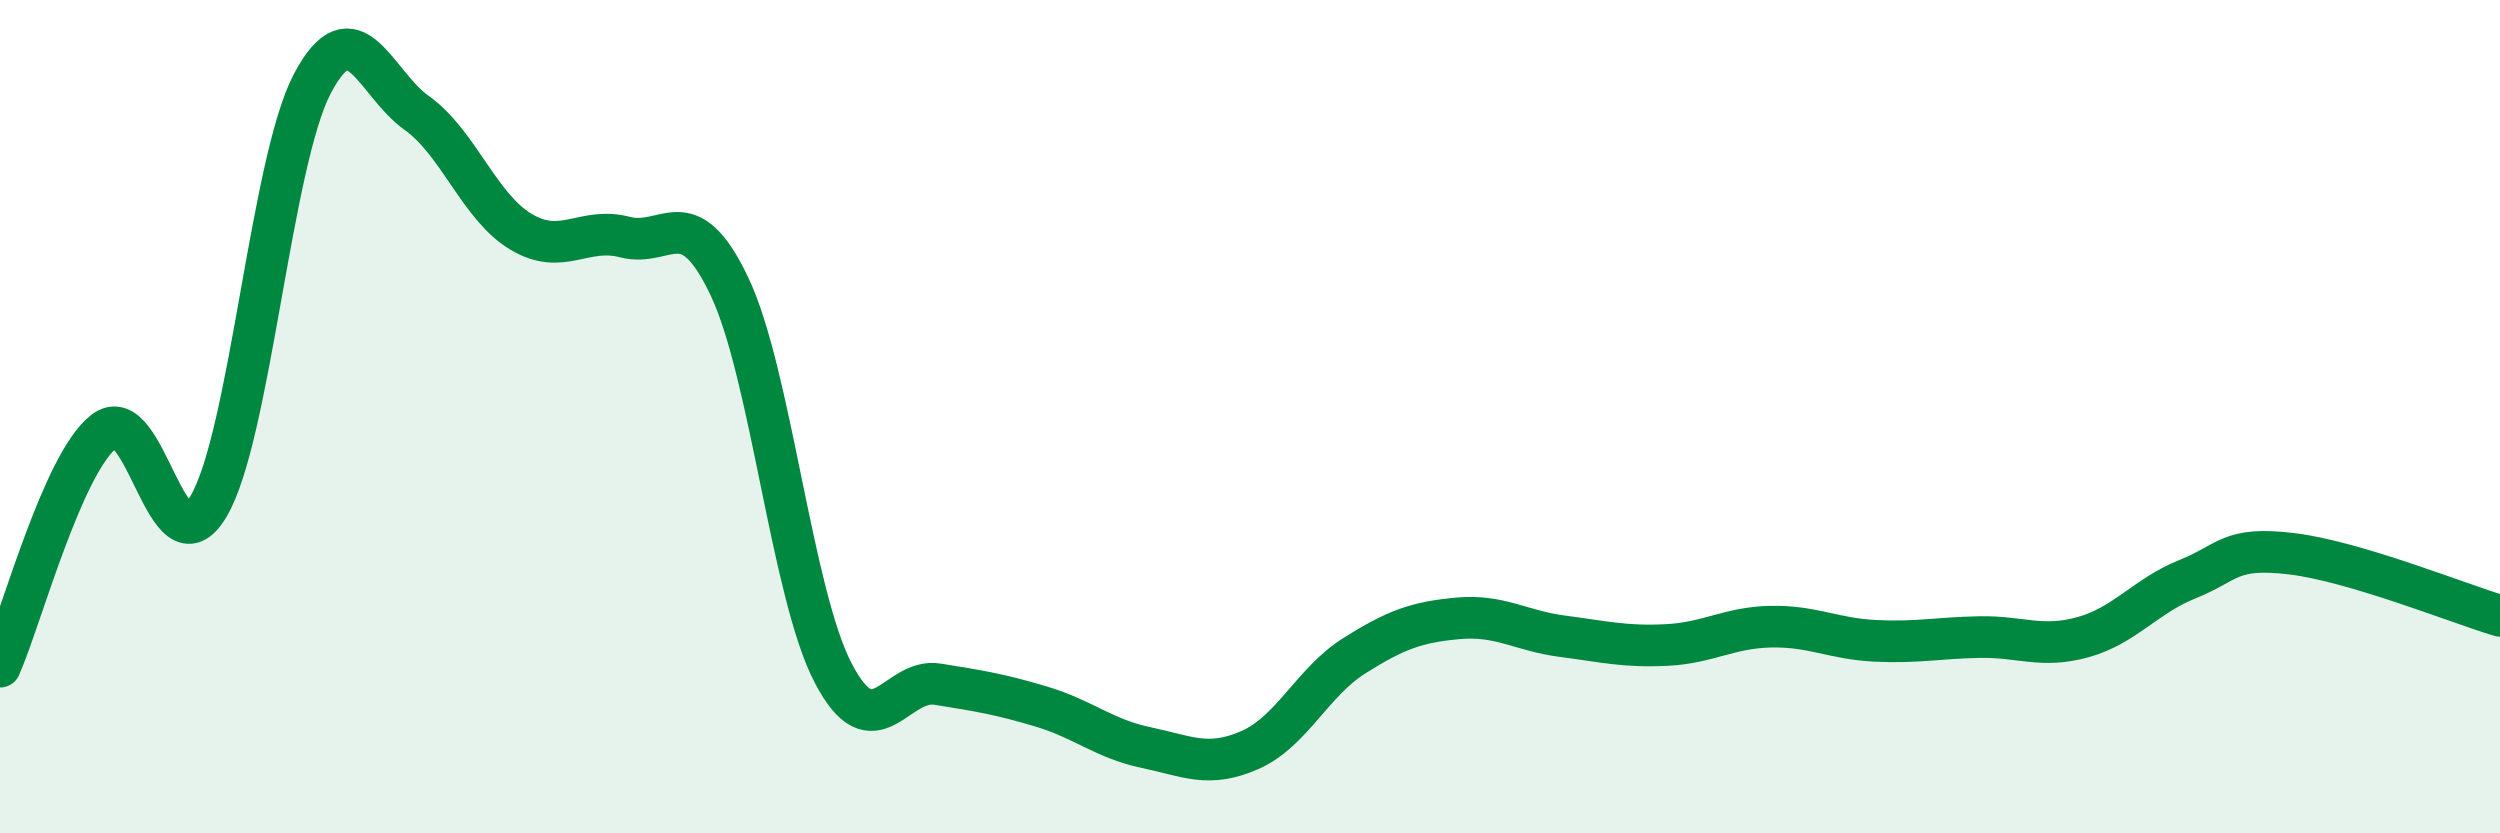
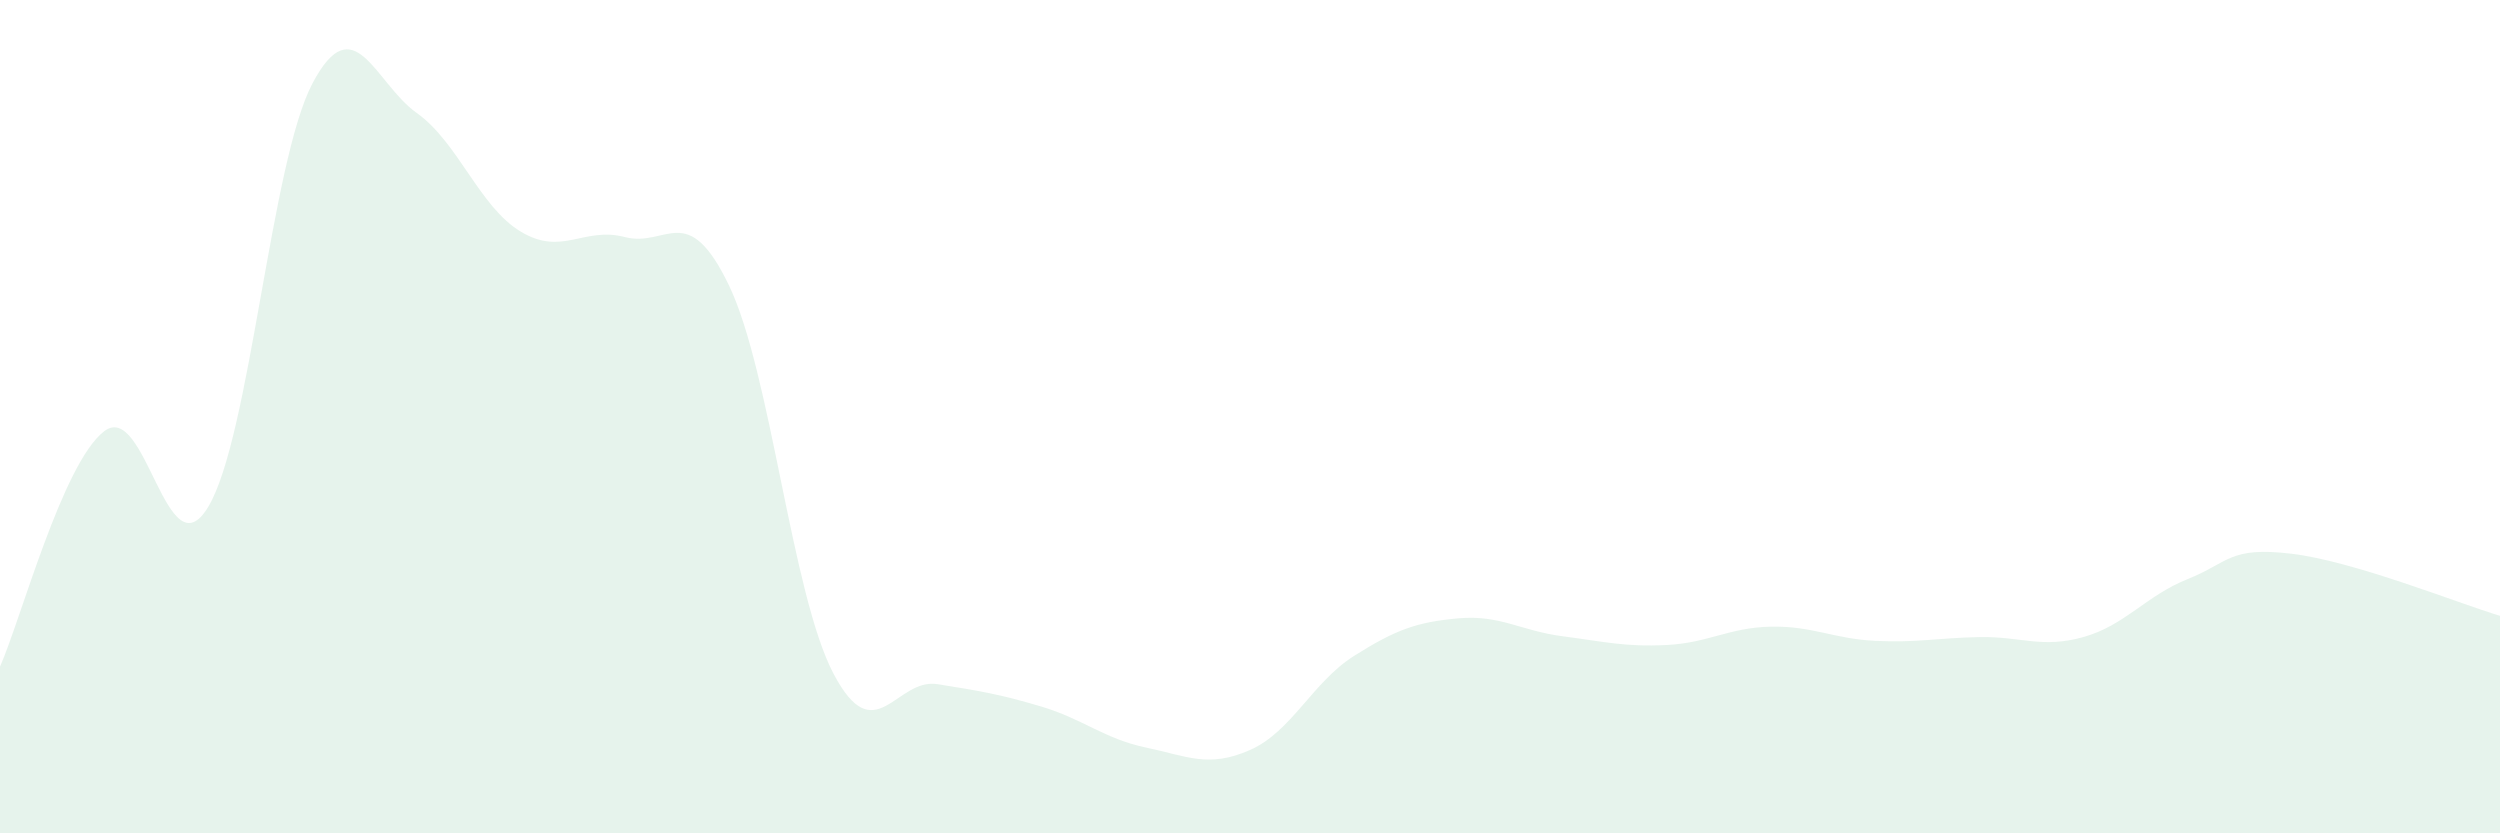
<svg xmlns="http://www.w3.org/2000/svg" width="60" height="20" viewBox="0 0 60 20">
  <path d="M 0,16 C 0.5,14.87 1.5,11.12 2.5,10.35 C 3.5,9.58 4,13.83 5,12.16 C 6,10.49 6.5,3.89 7.5,2 C 8.5,0.11 9,2 10,2.71 C 11,3.42 11.5,4.96 12.5,5.56 C 13.5,6.16 14,5.43 15,5.69 C 16,5.95 16.5,4.77 17.5,6.86 C 18.5,8.95 19,14.25 20,16.16 C 21,18.07 21.5,16.26 22.5,16.42 C 23.5,16.58 24,16.66 25,16.96 C 26,17.26 26.5,17.73 27.5,17.94 C 28.5,18.15 29,18.44 30,18 C 31,17.56 31.5,16.37 32.5,15.74 C 33.5,15.11 34,14.93 35,14.84 C 36,14.75 36.5,15.14 37.5,15.27 C 38.5,15.4 39,15.53 40,15.48 C 41,15.43 41.5,15.06 42.5,15.04 C 43.5,15.02 44,15.33 45,15.38 C 46,15.43 46.5,15.31 47.5,15.29 C 48.5,15.27 49,15.57 50,15.29 C 51,15.01 51.5,14.3 52.5,13.9 C 53.5,13.5 53.5,13.11 55,13.29 C 56.5,13.47 59,14.48 60,14.78L60 20L0 20Z" fill="#008740" opacity="0.1" stroke-linecap="round" stroke-linejoin="round" />
-   <path d="M 0,16 C 0.5,14.87 1.5,11.12 2.5,10.35 C 3.5,9.58 4,13.83 5,12.16 C 6,10.49 6.5,3.89 7.5,2 C 8.5,0.11 9,2 10,2.71 C 11,3.42 11.5,4.96 12.5,5.56 C 13.5,6.16 14,5.43 15,5.69 C 16,5.95 16.5,4.77 17.5,6.86 C 18.5,8.95 19,14.25 20,16.16 C 21,18.07 21.5,16.26 22.5,16.42 C 23.5,16.58 24,16.66 25,16.96 C 26,17.26 26.5,17.73 27.5,17.94 C 28.5,18.15 29,18.44 30,18 C 31,17.56 31.5,16.37 32.5,15.74 C 33.5,15.11 34,14.93 35,14.84 C 36,14.75 36.5,15.14 37.5,15.27 C 38.5,15.4 39,15.53 40,15.48 C 41,15.43 41.5,15.06 42.5,15.04 C 43.5,15.02 44,15.33 45,15.38 C 46,15.43 46.5,15.31 47.5,15.29 C 48.5,15.27 49,15.57 50,15.29 C 51,15.01 51.5,14.3 52.5,13.9 C 53.5,13.5 53.5,13.11 55,13.29 C 56.5,13.47 59,14.48 60,14.78" stroke="#008740" stroke-width="1" fill="none" stroke-linecap="round" stroke-linejoin="round" />
</svg>